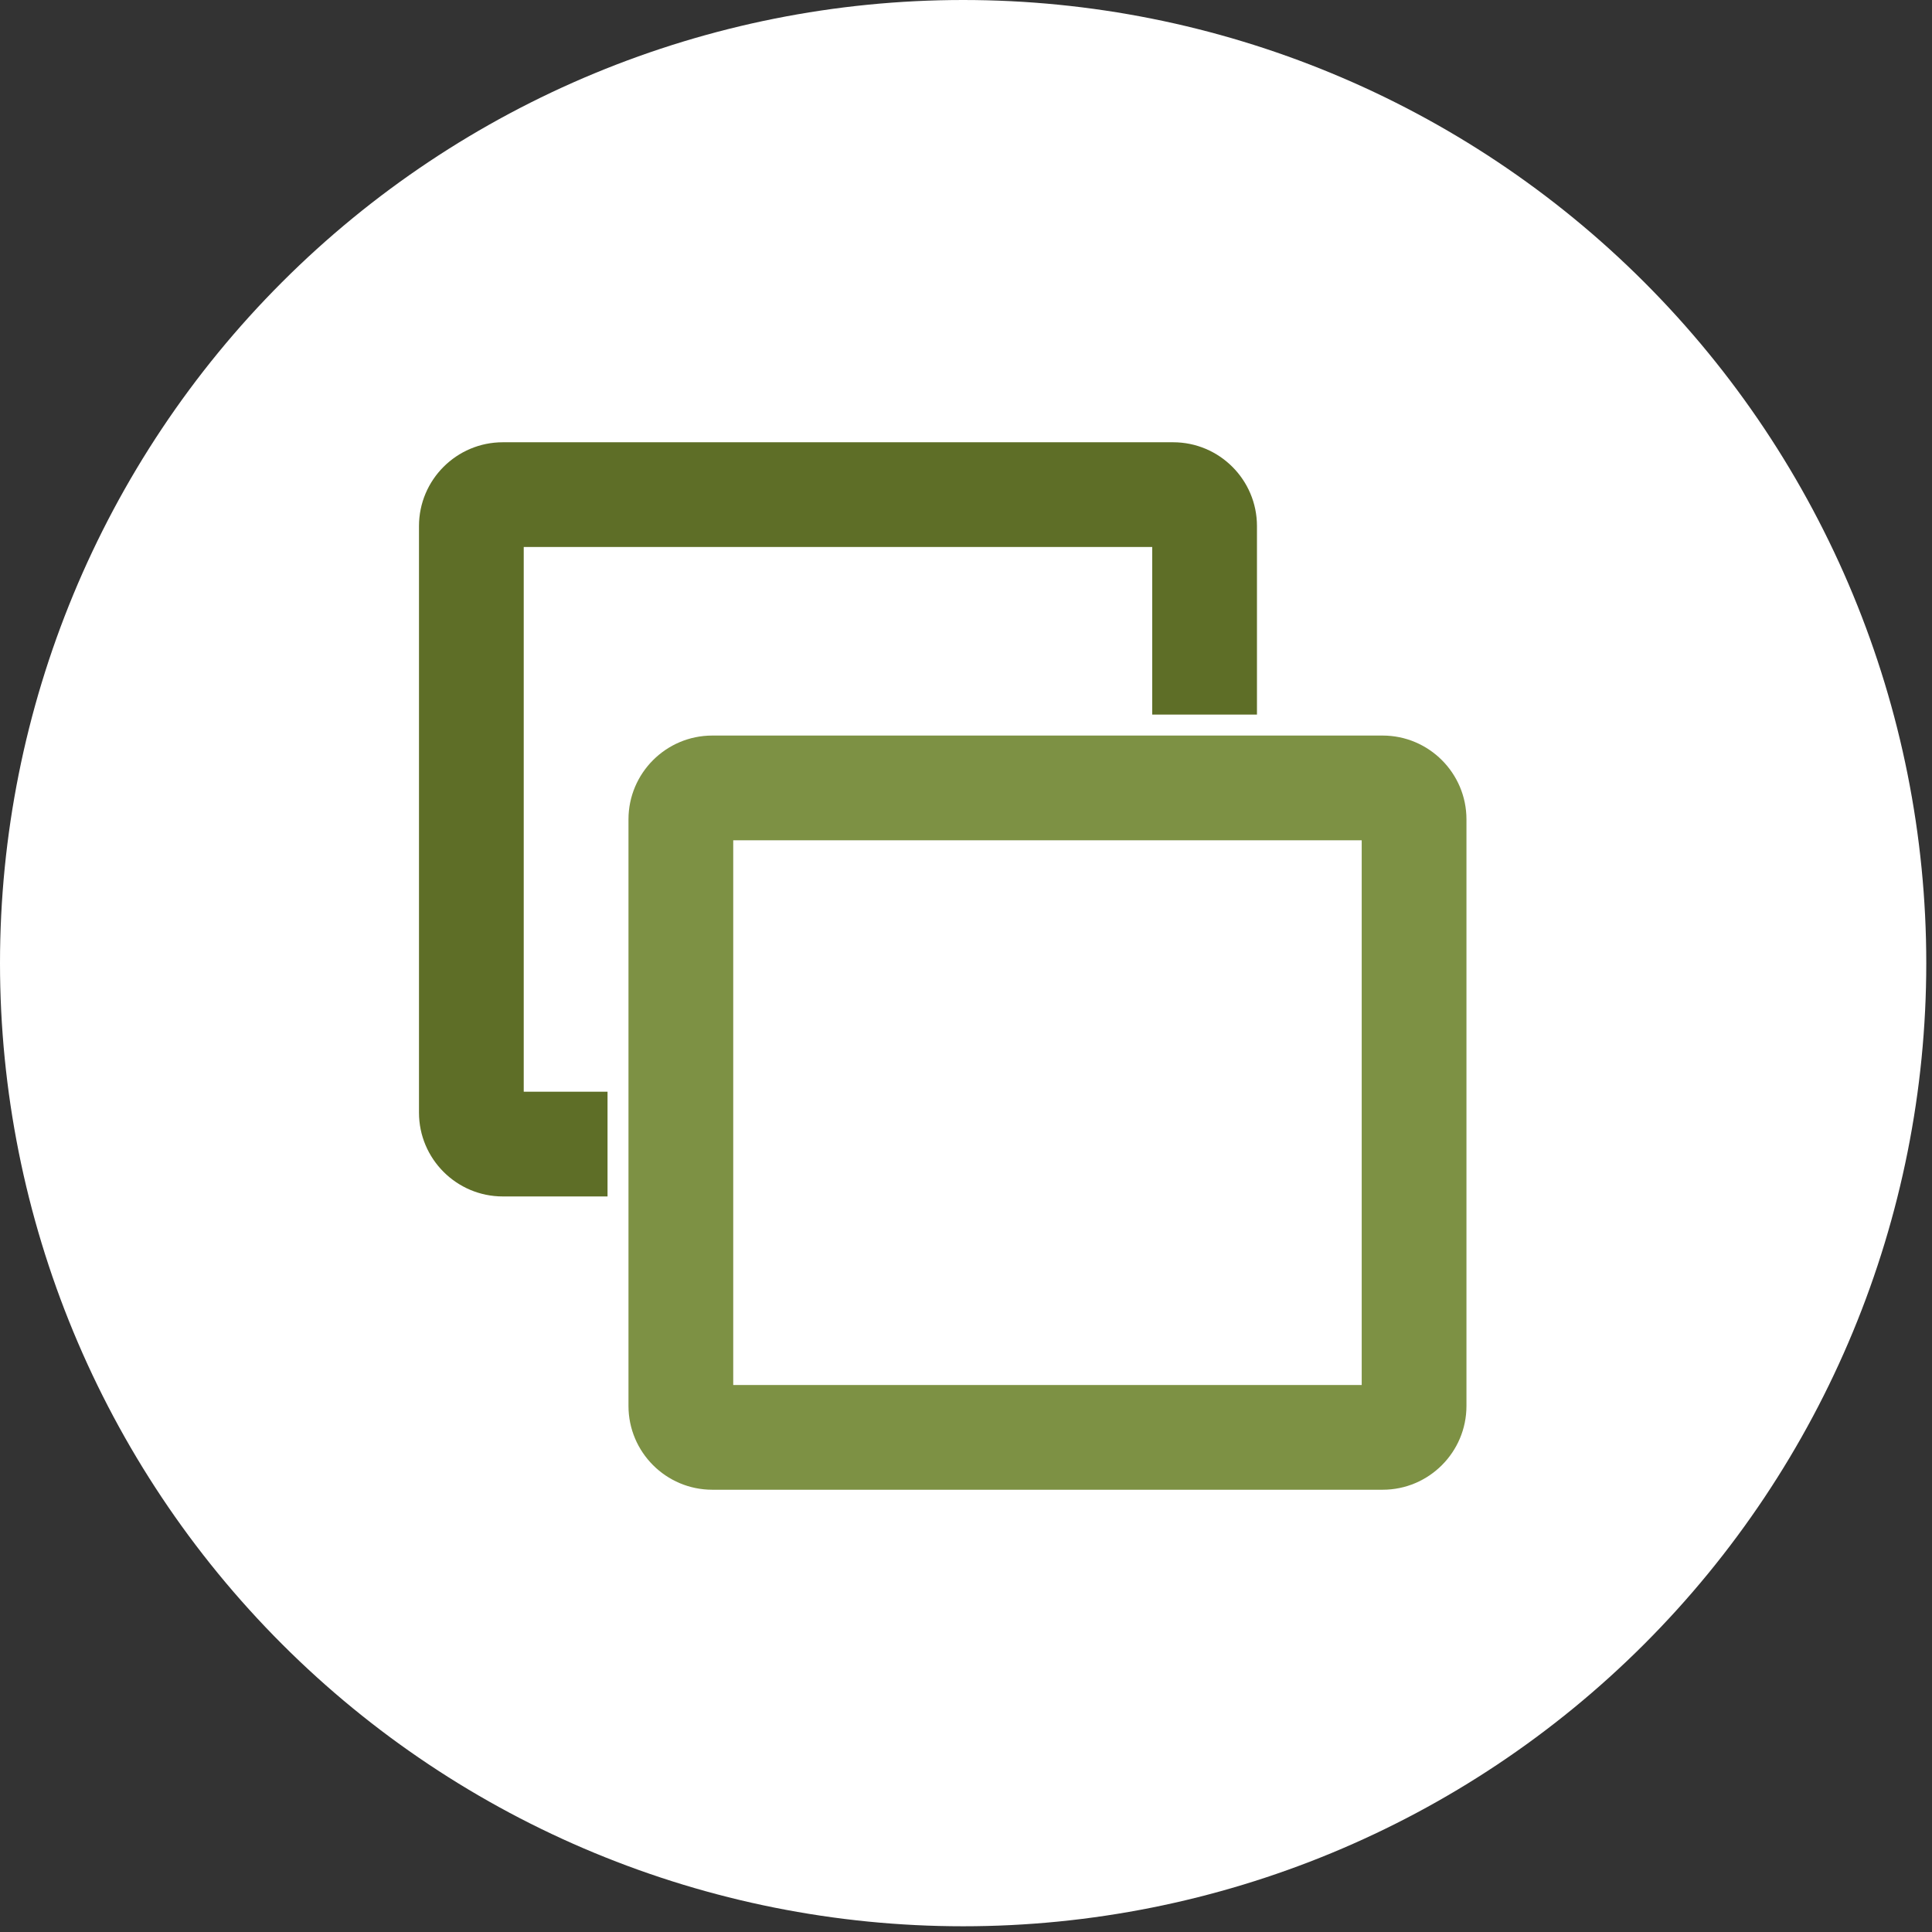
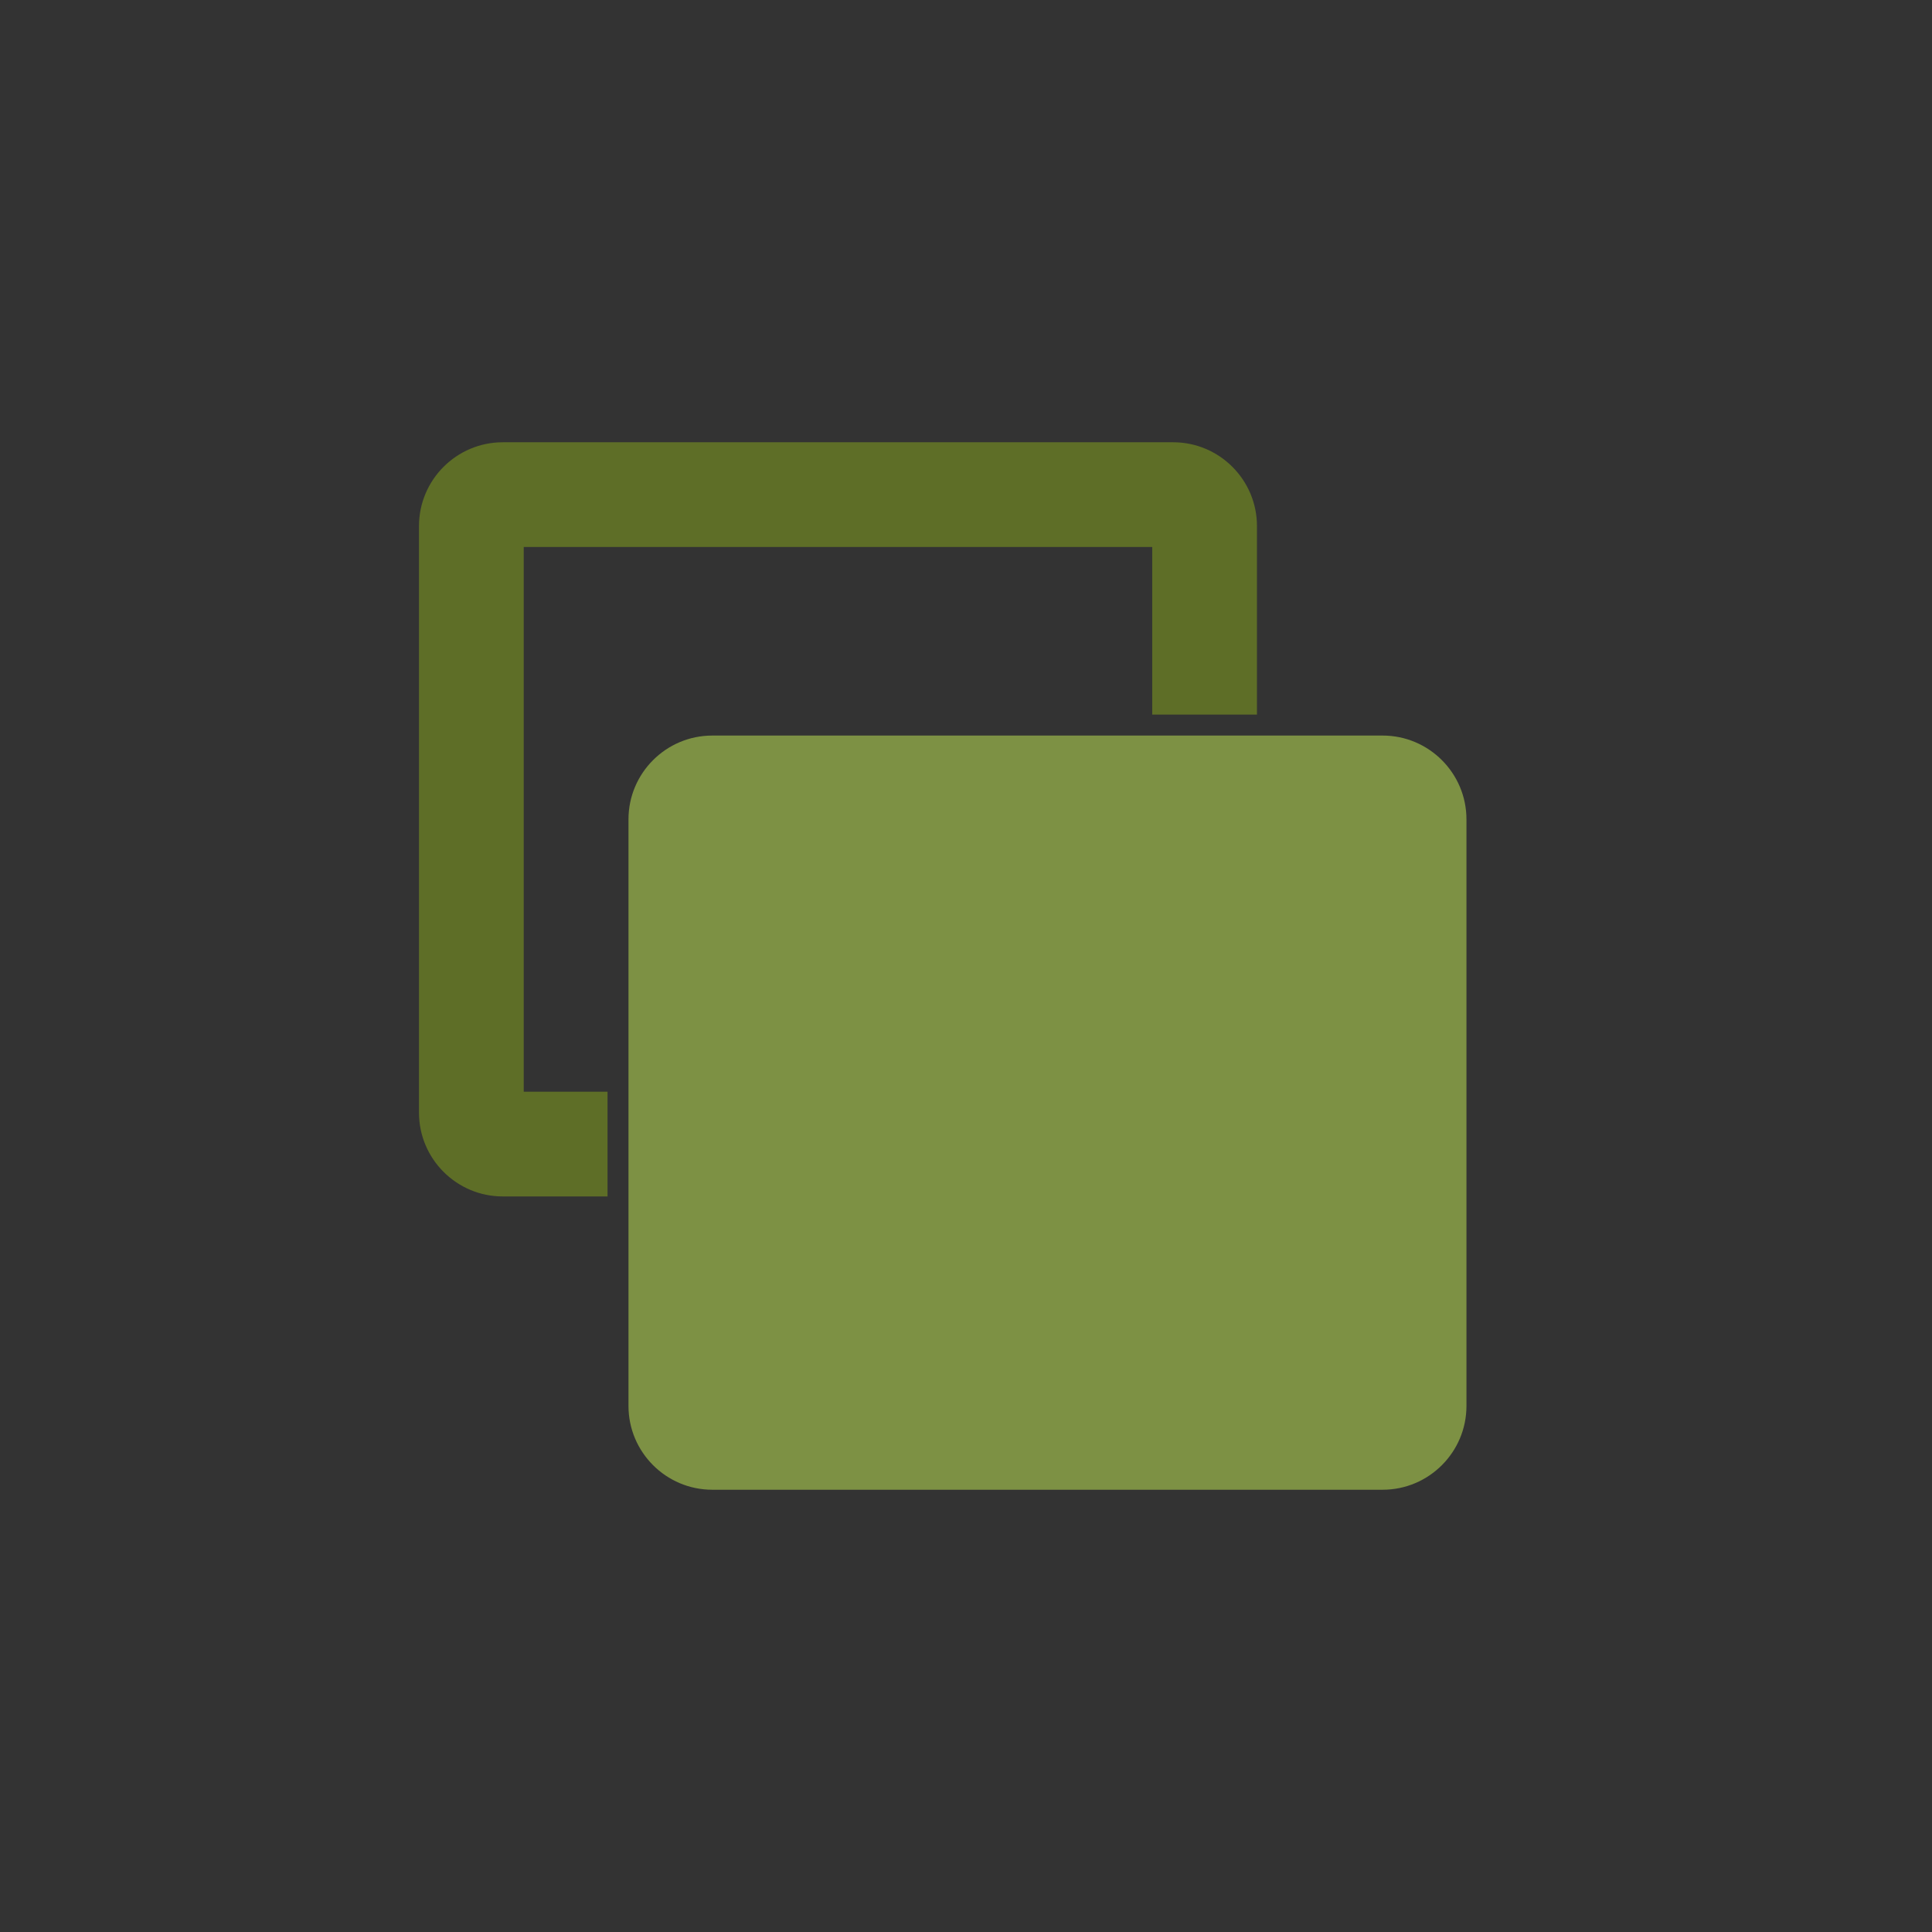
<svg xmlns="http://www.w3.org/2000/svg" width="83" height="83" viewBox="0 0 83 83" fill="none">
  <rect x="0" y="0" width="83" height="83" fill="#333333" stroke="none" />
-   <path d="M41.377 82.754C52.351 82.754 62.875 78.395 70.635 70.635C78.395 62.875 82.754 52.351 82.754 41.377C82.754 30.403 78.395 19.879 70.635 12.119C62.875 4.359 52.351 0 41.377 0C30.403 0 19.879 4.359 12.119 12.119C4.359 19.879 0 30.403 0 41.377C0 52.351 4.359 62.875 12.119 70.635C19.879 78.395 30.403 82.754 41.377 82.754Z" fill="white" />
  <g clip-path="url(#clip0_1_89)">
-     <path d="M59.4 31.6H30.6C28.615 31.6 27 33.215 27 35.2V60.4C27 62.386 28.615 64 30.6 64H59.4C61.385 64 63 62.386 63 60.4V35.2C63 33.215 61.385 31.6 59.4 31.6ZM58.5 59.5H31.5V36.1H58.5V59.5Z" fill="#7D9144" />
+     <path d="M59.4 31.6H30.6C28.615 31.6 27 33.215 27 35.2V60.4C27 62.386 28.615 64 30.6 64H59.4C61.385 64 63 62.386 63 60.4V35.2C63 33.215 61.385 31.6 59.4 31.6ZM58.5 59.5H31.5H58.5V59.5Z" fill="#7D9144" />
    <path d="M26.1 46.9H22.5V23.5H49.5V30.7H54V22.6C54 20.615 52.385 19 50.4 19H21.6C19.615 19 18 20.615 18 22.6V47.8C18 49.785 19.615 51.4 21.6 51.4H26.1V46.9Z" fill="#5E6E27" />
  </g>
  <defs>
    <clipPath id="clip0_1_89">
      <rect width="45" height="45" fill="white" transform="translate(18 19)" />
    </clipPath>
  </defs>
</svg>